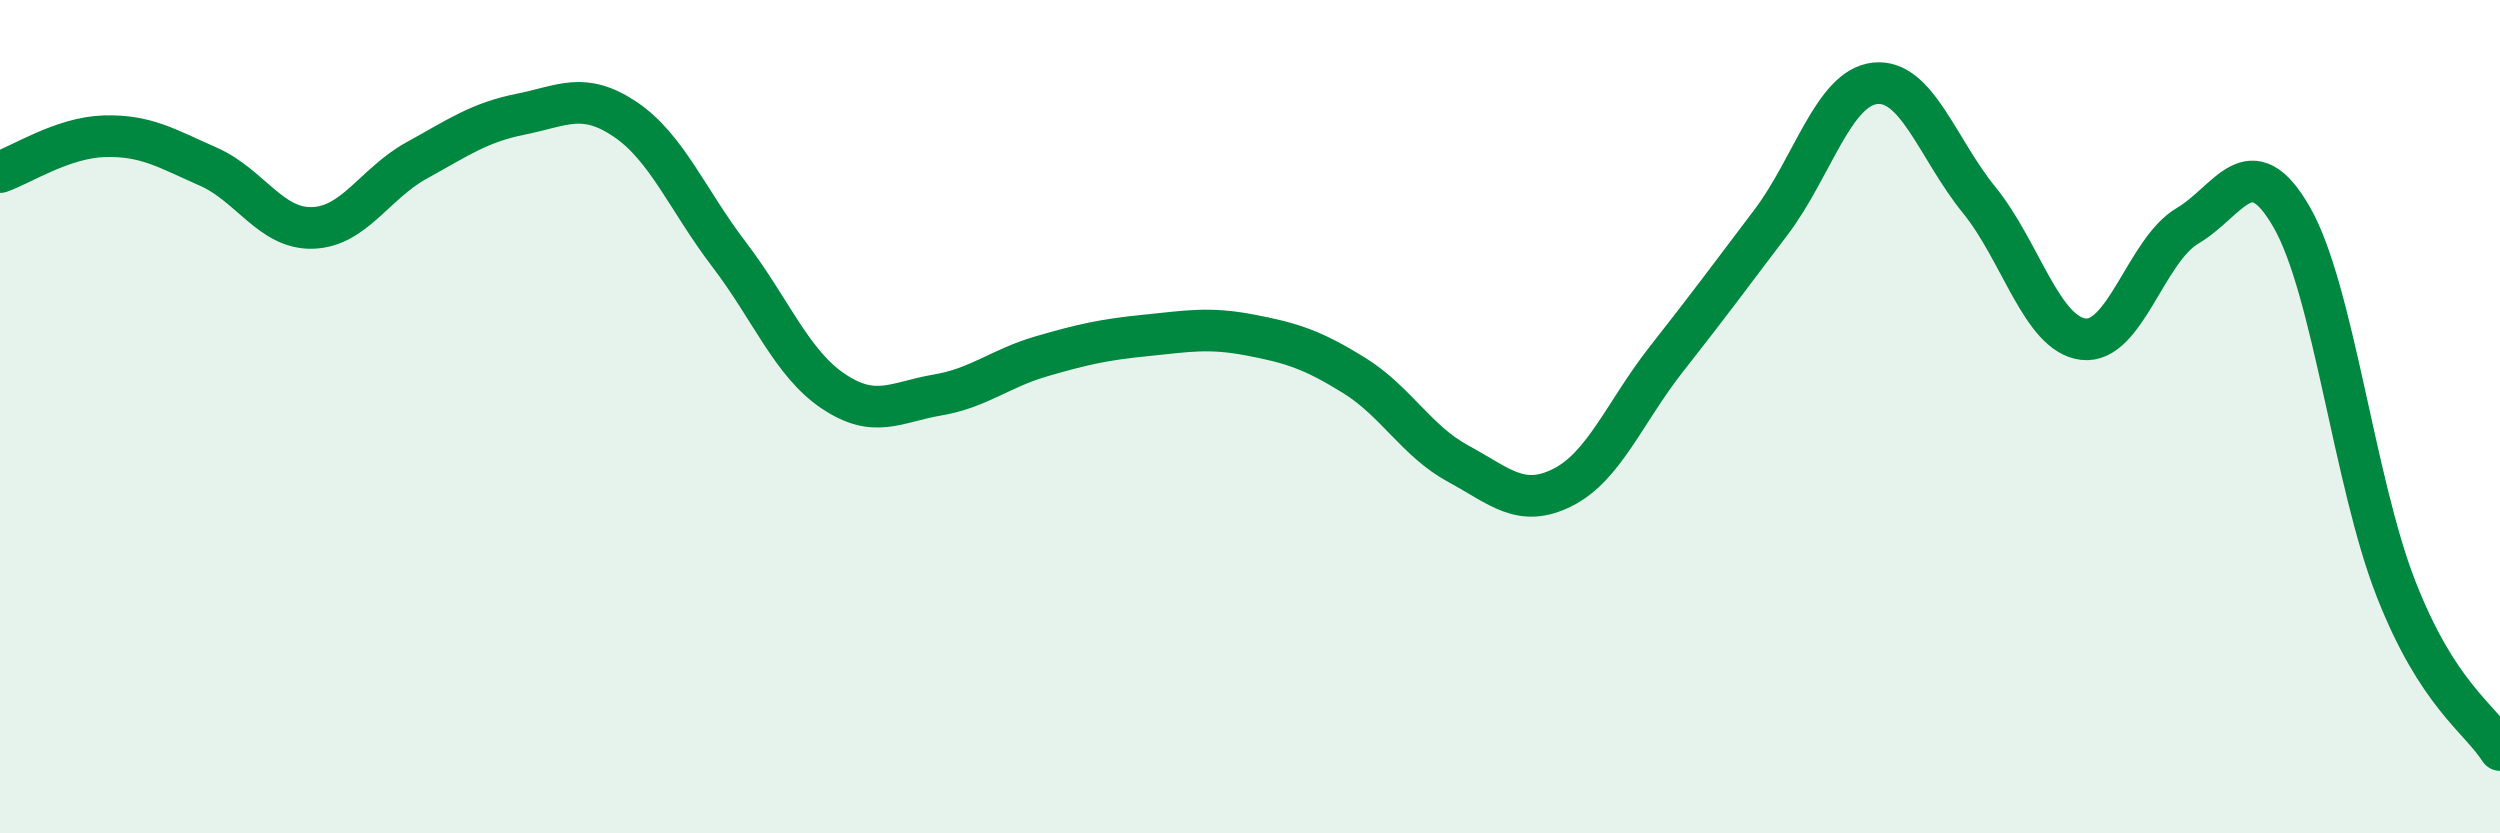
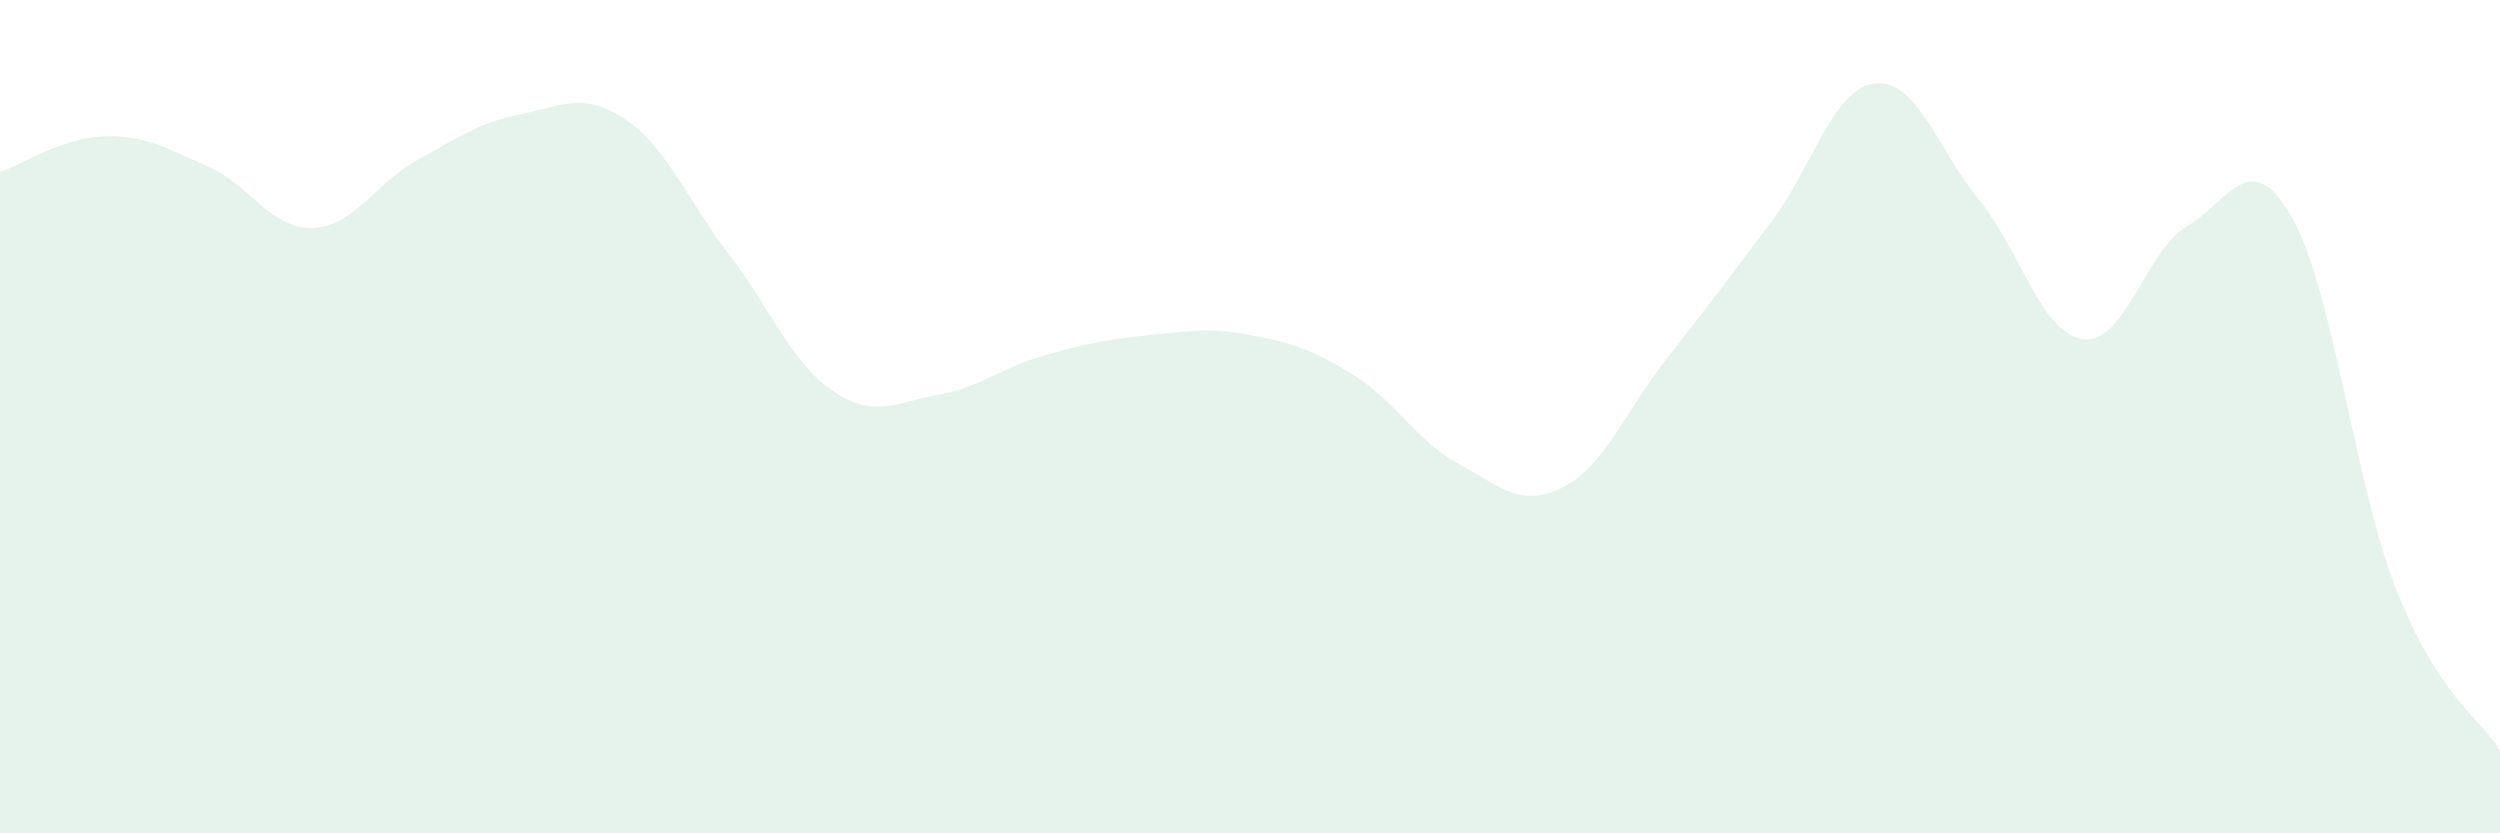
<svg xmlns="http://www.w3.org/2000/svg" width="60" height="20" viewBox="0 0 60 20">
-   <path d="M 0,4.13 C 0.5,3.96 1.5,3.3 2.5,3.27 C 3.5,3.24 4,3.56 5,4 C 6,4.44 6.5,5.5 7.5,5.47 C 8.5,5.44 9,4.4 10,3.85 C 11,3.3 11.5,2.94 12.5,2.74 C 13.5,2.54 14,2.19 15,2.86 C 16,3.53 16.5,4.8 17.5,6.11 C 18.5,7.42 19,8.72 20,9.39 C 21,10.06 21.5,9.65 22.5,9.48 C 23.5,9.31 24,8.84 25,8.55 C 26,8.26 26.5,8.15 27.5,8.05 C 28.5,7.95 29,7.85 30,8.04 C 31,8.23 31.5,8.39 32.5,9.01 C 33.5,9.63 34,10.59 35,11.13 C 36,11.67 36.5,12.2 37.5,11.7 C 38.5,11.2 39,9.88 40,8.61 C 41,7.34 41.5,6.66 42.5,5.34 C 43.5,4.02 44,2.11 45,2 C 46,1.89 46.5,3.57 47.5,4.8 C 48.5,6.03 49,8.02 50,8.14 C 51,8.26 51.5,6.01 52.5,5.42 C 53.5,4.83 54,3.47 55,5.21 C 56,6.95 56.5,11.56 57.5,14.12 C 58.5,16.68 59.5,17.22 60,18L60 20L0 20Z" fill="#008740" opacity="0.1" stroke-linecap="round" stroke-linejoin="round" />
-   <path d="M 0,4.13 C 0.5,3.96 1.5,3.3 2.5,3.27 C 3.5,3.24 4,3.56 5,4 C 6,4.44 6.5,5.5 7.5,5.47 C 8.5,5.44 9,4.4 10,3.85 C 11,3.3 11.5,2.94 12.5,2.74 C 13.5,2.54 14,2.19 15,2.86 C 16,3.53 16.5,4.8 17.5,6.11 C 18.5,7.42 19,8.72 20,9.39 C 21,10.06 21.5,9.65 22.5,9.48 C 23.5,9.31 24,8.84 25,8.55 C 26,8.26 26.5,8.15 27.5,8.05 C 28.5,7.95 29,7.85 30,8.04 C 31,8.23 31.5,8.39 32.5,9.01 C 33.5,9.63 34,10.59 35,11.13 C 36,11.67 36.5,12.2 37.5,11.7 C 38.5,11.2 39,9.88 40,8.61 C 41,7.34 41.5,6.66 42.5,5.34 C 43.5,4.02 44,2.11 45,2 C 46,1.89 46.5,3.57 47.5,4.8 C 48.5,6.03 49,8.02 50,8.14 C 51,8.26 51.5,6.01 52.5,5.42 C 53.5,4.83 54,3.47 55,5.21 C 56,6.95 56.5,11.56 57.5,14.12 C 58.5,16.68 59.5,17.22 60,18" stroke="#008740" stroke-width="1" fill="none" stroke-linecap="round" stroke-linejoin="round" />
+   <path d="M 0,4.13 C 0.5,3.96 1.5,3.3 2.5,3.27 C 3.5,3.24 4,3.56 5,4 C 6,4.44 6.5,5.5 7.5,5.47 C 8.5,5.44 9,4.4 10,3.85 C 11,3.3 11.5,2.94 12.5,2.74 C 13.5,2.54 14,2.19 15,2.86 C 16,3.53 16.5,4.8 17.5,6.11 C 18.5,7.42 19,8.72 20,9.39 C 21,10.06 21.5,9.65 22.5,9.48 C 23.5,9.31 24,8.84 25,8.55 C 26,8.26 26.5,8.15 27.5,8.05 C 28.5,7.95 29,7.85 30,8.04 C 31,8.23 31.5,8.39 32.5,9.01 C 33.5,9.63 34,10.59 35,11.13 C 36,11.67 36.5,12.2 37.5,11.7 C 38.5,11.2 39,9.88 40,8.61 C 41,7.34 41.5,6.66 42.5,5.34 C 43.5,4.02 44,2.11 45,2 C 46,1.89 46.5,3.57 47.5,4.8 C 48.5,6.03 49,8.02 50,8.14 C 51,8.26 51.5,6.01 52.5,5.42 C 53.5,4.83 54,3.47 55,5.21 C 56,6.95 56.5,11.56 57.5,14.12 C 58.5,16.68 59.5,17.22 60,18L60 20L0 20" fill="#008740" opacity="0.1" stroke-linecap="round" stroke-linejoin="round" />
</svg>